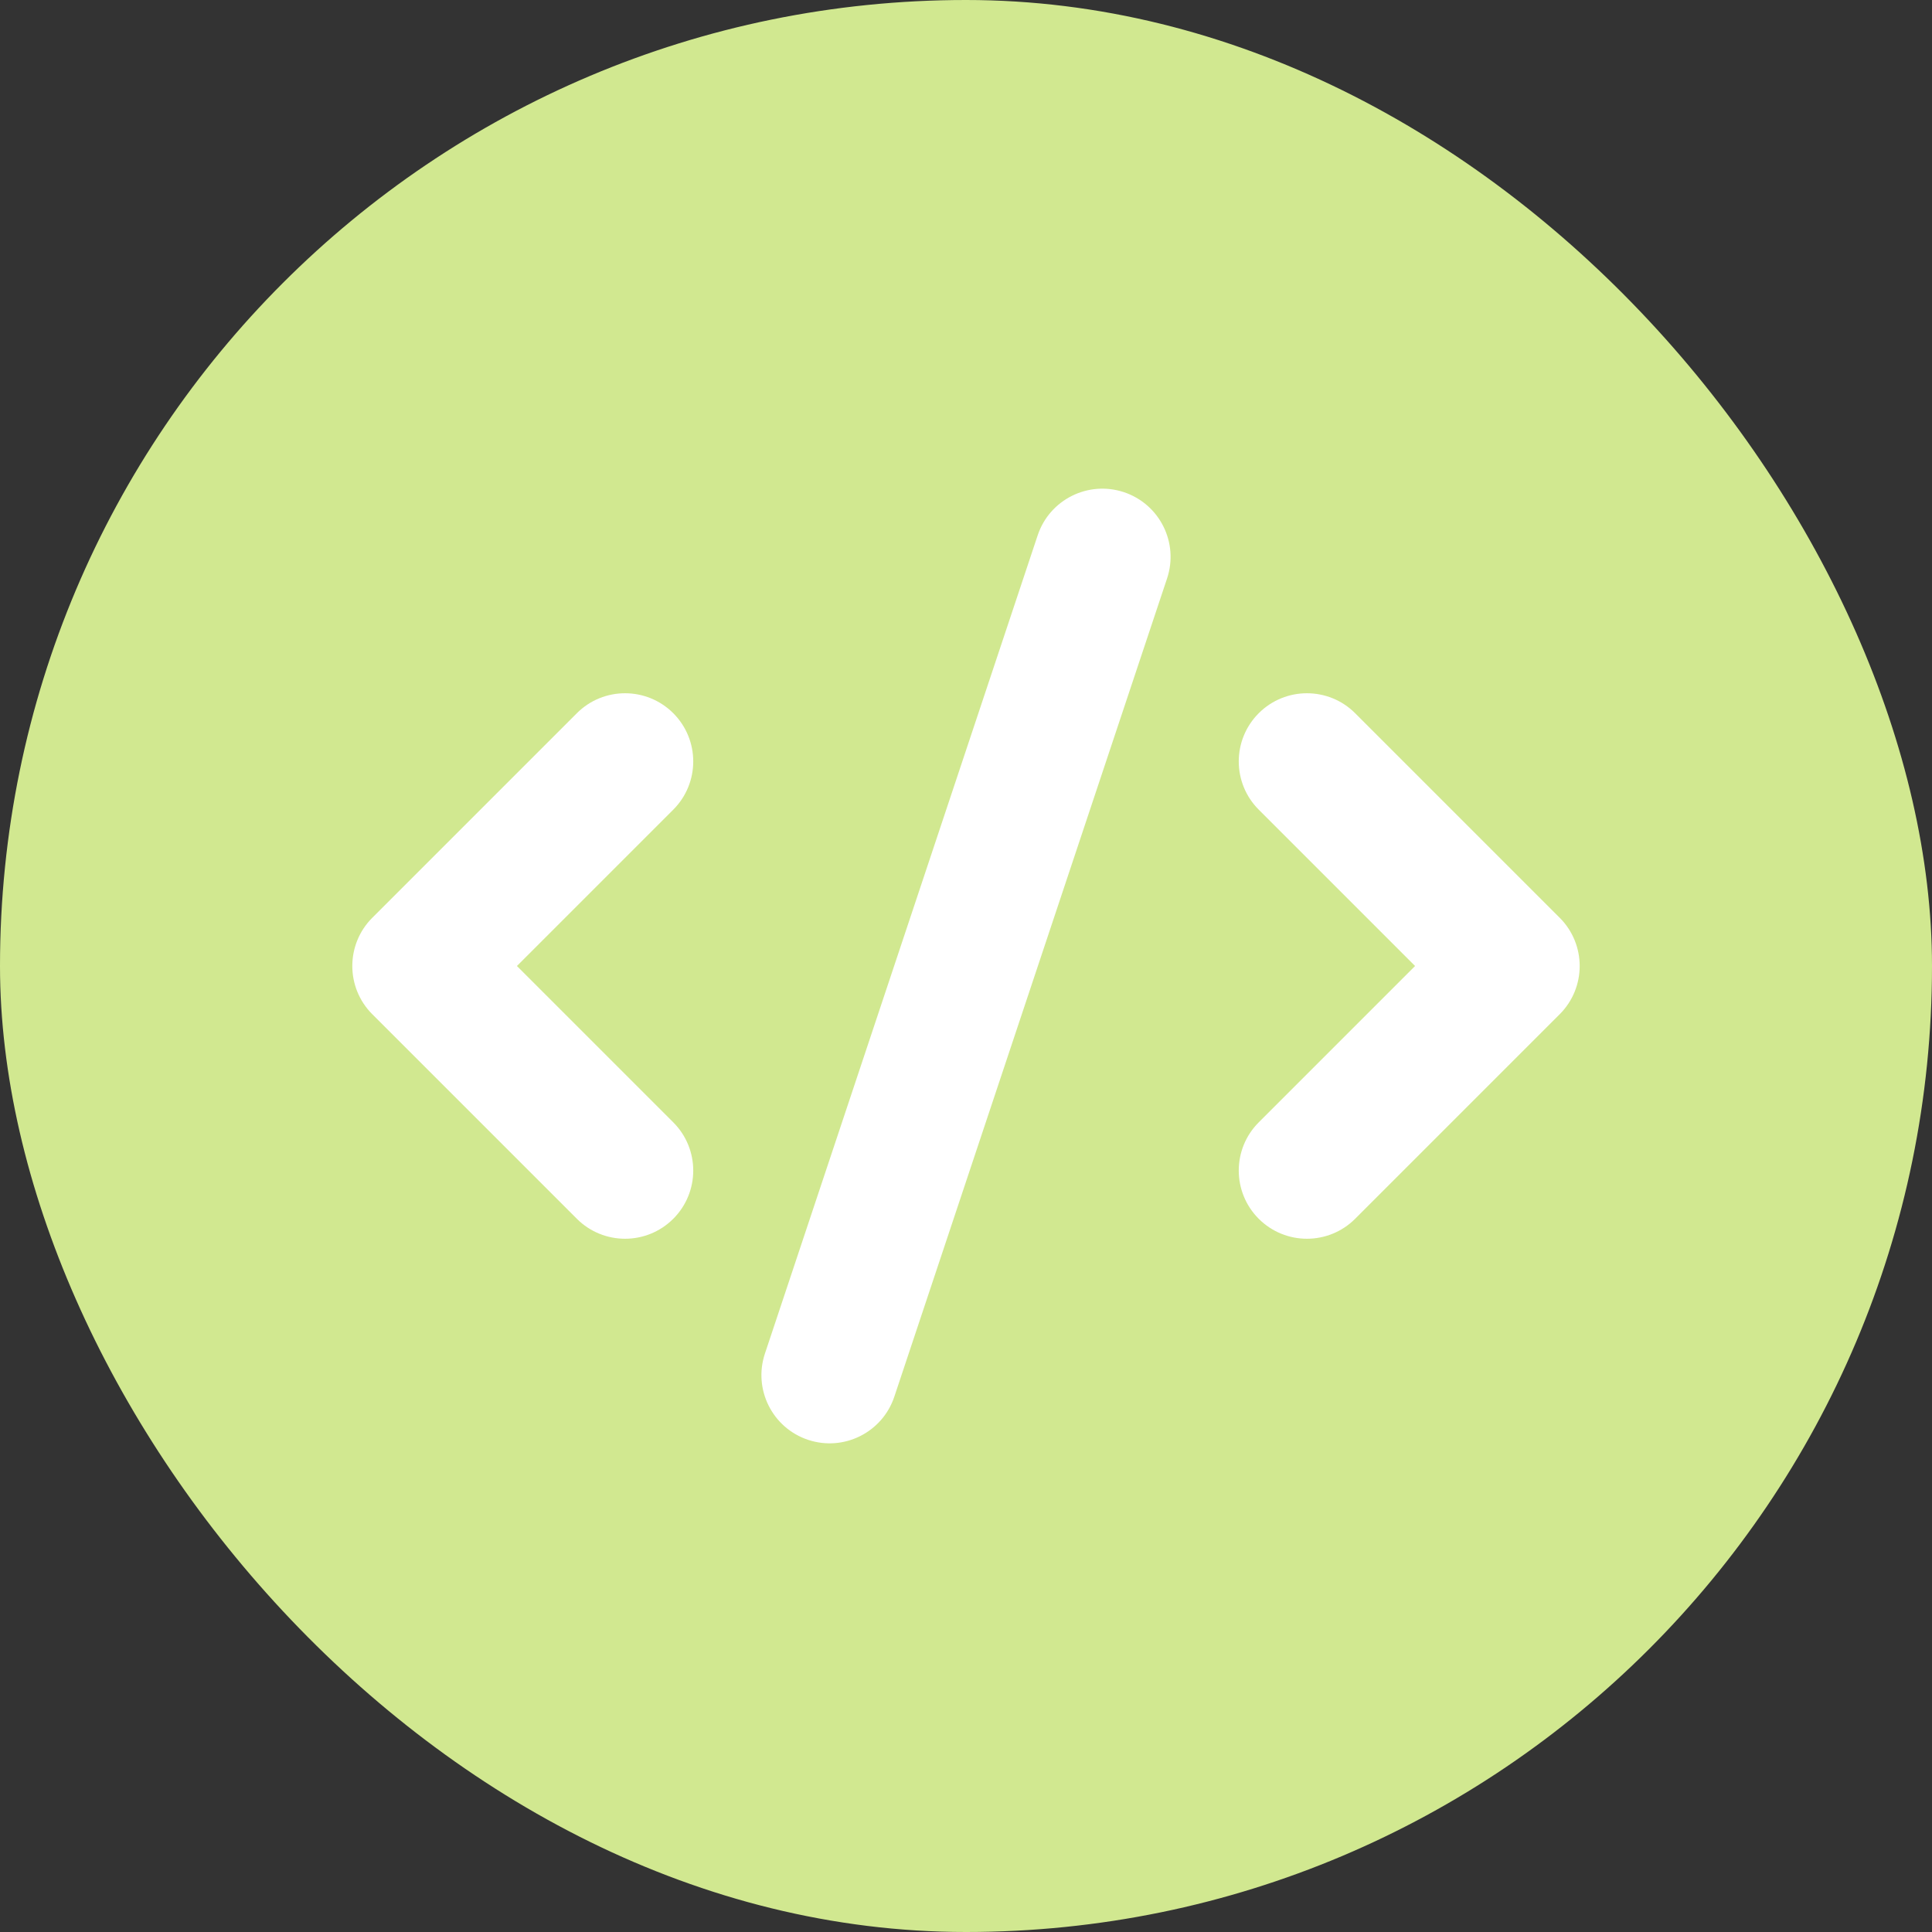
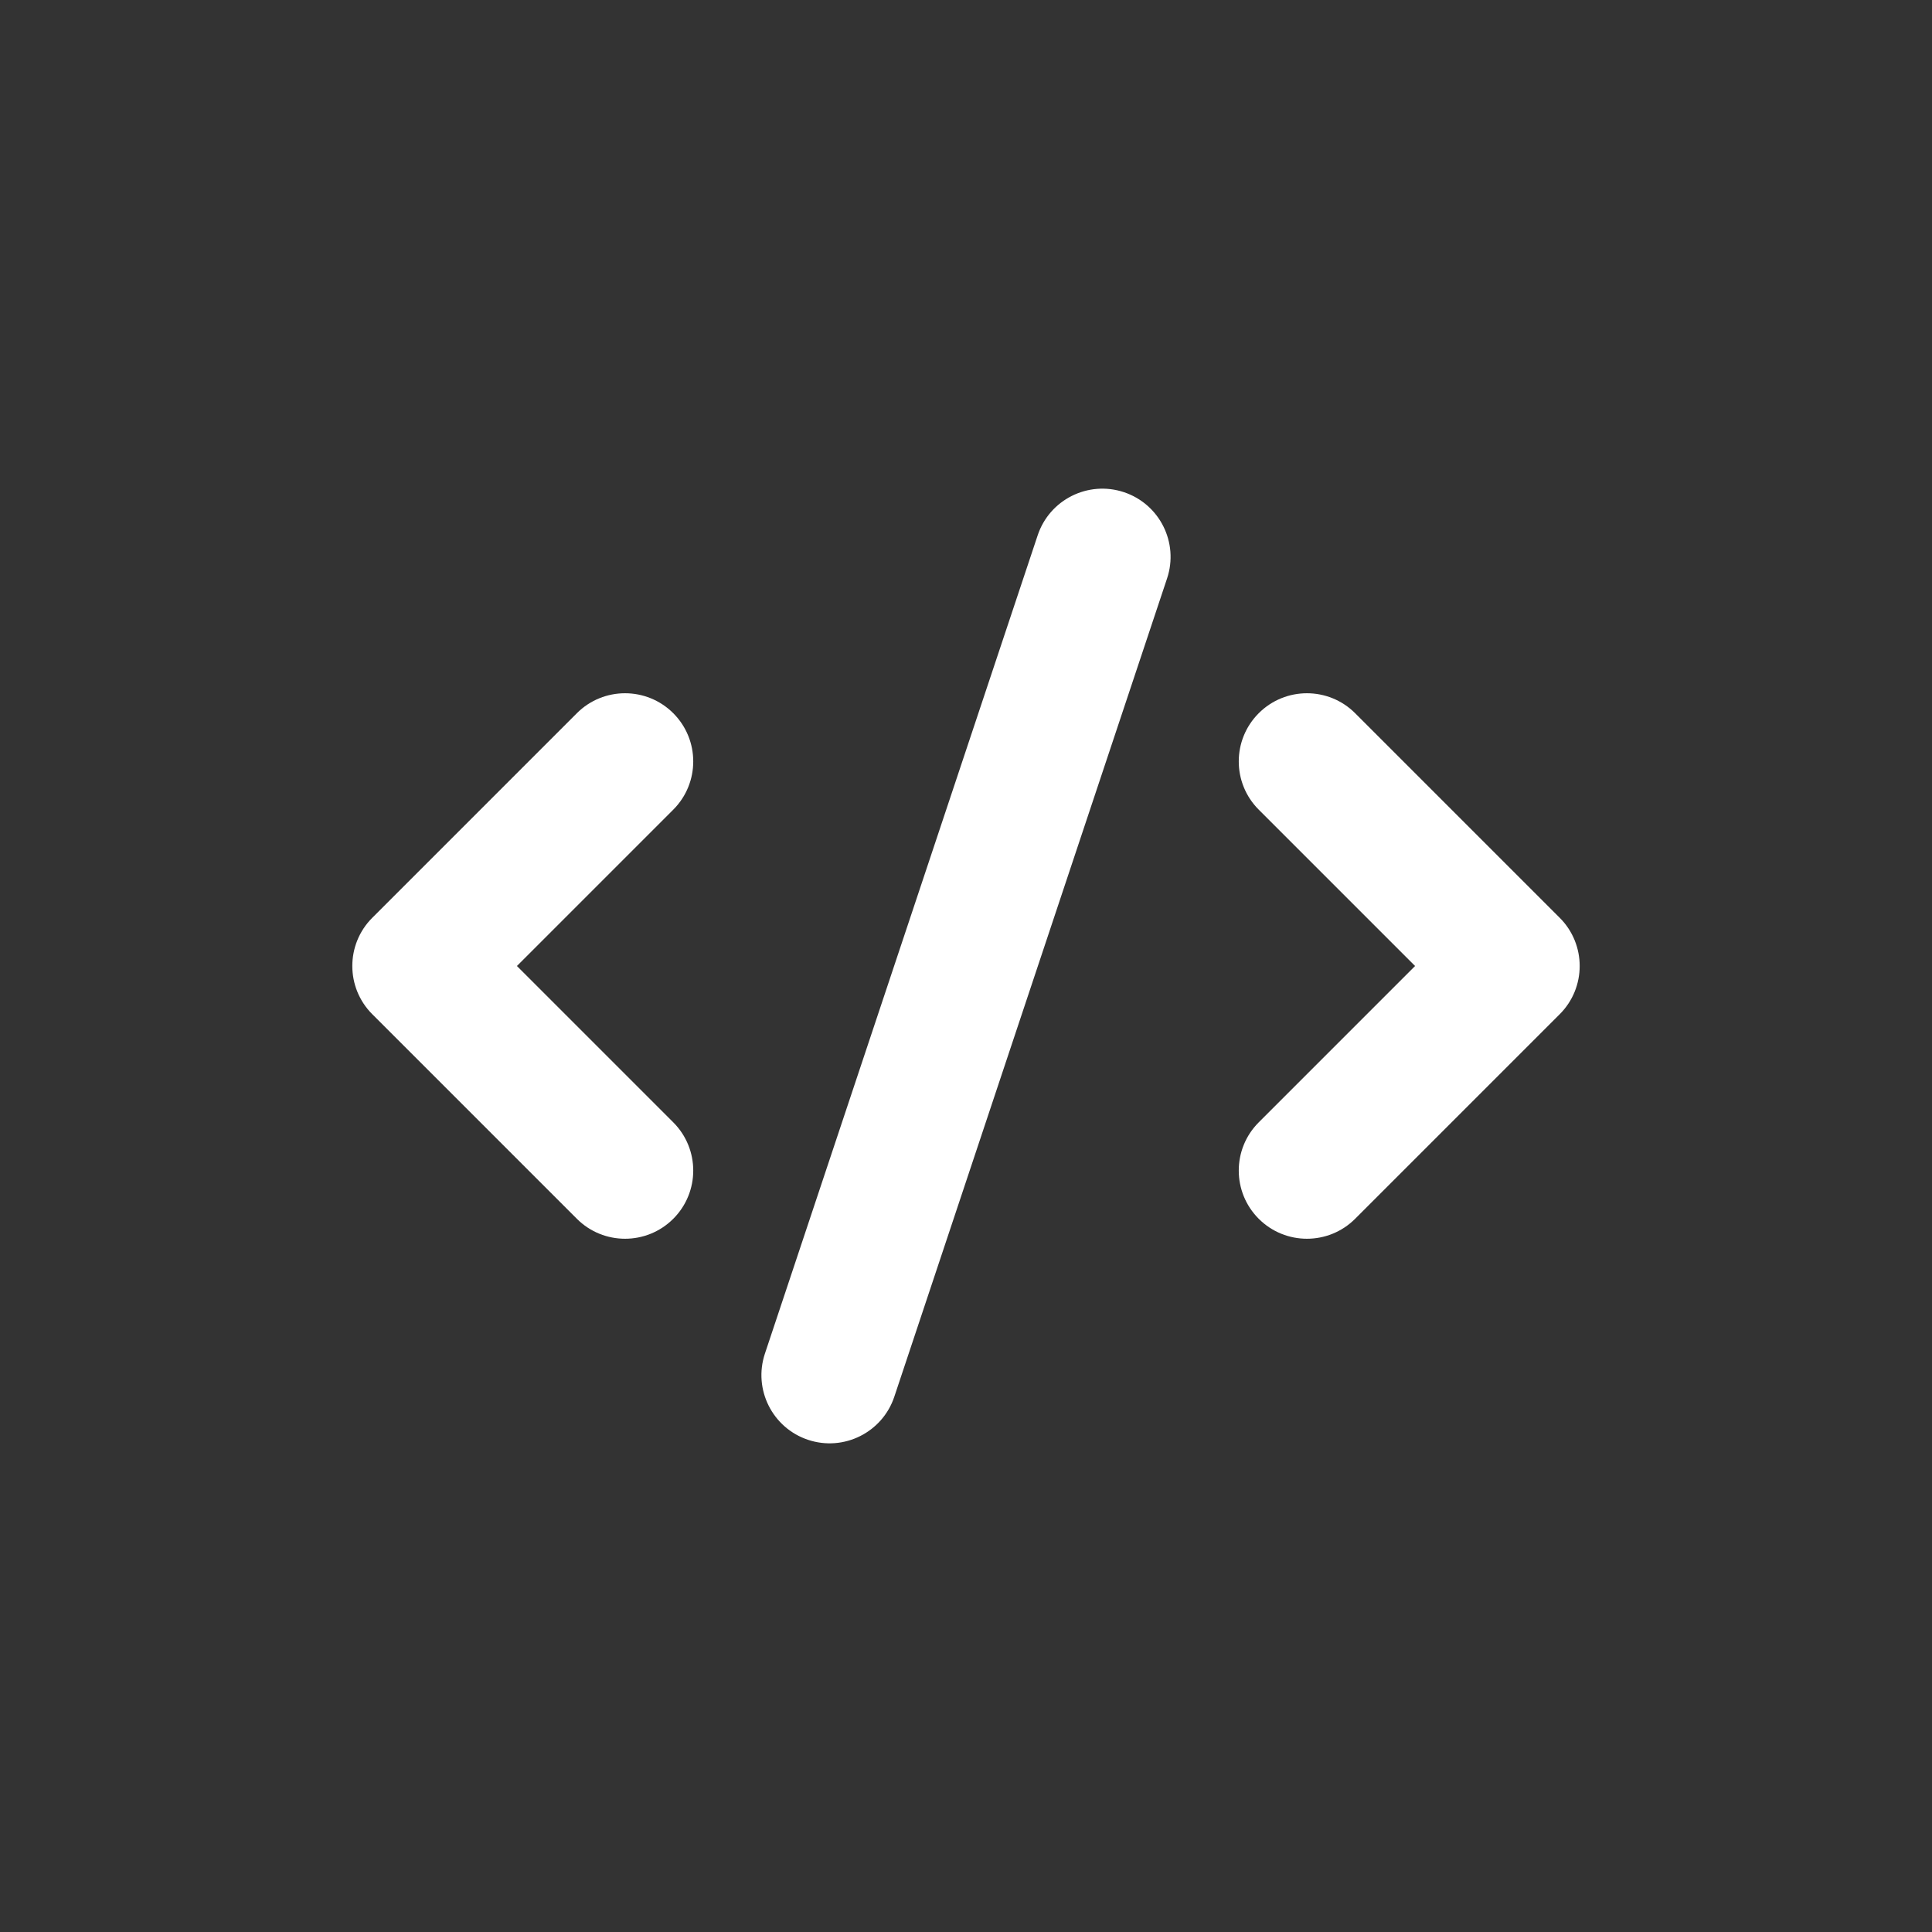
<svg xmlns="http://www.w3.org/2000/svg" width="68" height="68" viewBox="0 0 68 68" fill="none">
  <rect x="0" y="0" width="68" height="68" fill="#333333" stroke="none" />
-   <rect width="68" height="68" rx="34" fill="#D1E890" />
  <path fill-rule="evenodd" clip-rule="evenodd" d="M39.559 17.323C40.816 17.742 41.496 19.101 41.077 20.359L31.477 49.159C31.058 50.416 29.698 51.096 28.441 50.677C27.184 50.258 26.504 48.898 26.923 47.641L36.523 18.841C36.942 17.584 38.301 16.904 39.559 17.323ZM23.697 25.103C24.634 26.04 24.634 27.56 23.697 28.497L18.194 34L23.697 39.503C24.634 40.44 24.634 41.96 23.697 42.897C22.76 43.834 21.24 43.834 20.303 42.897L13.103 35.697C12.166 34.76 12.166 33.24 13.103 32.303L20.303 25.103C21.24 24.166 22.76 24.166 23.697 25.103ZM44.303 25.103C45.24 24.166 46.76 24.166 47.697 25.103L54.897 32.303C55.834 33.24 55.834 34.76 54.897 35.697L47.697 42.897C46.76 43.834 45.24 43.834 44.303 42.897C43.366 41.96 43.366 40.44 44.303 39.503L49.806 34L44.303 28.497C43.366 27.56 43.366 26.04 44.303 25.103Z" fill="white" />
</svg>